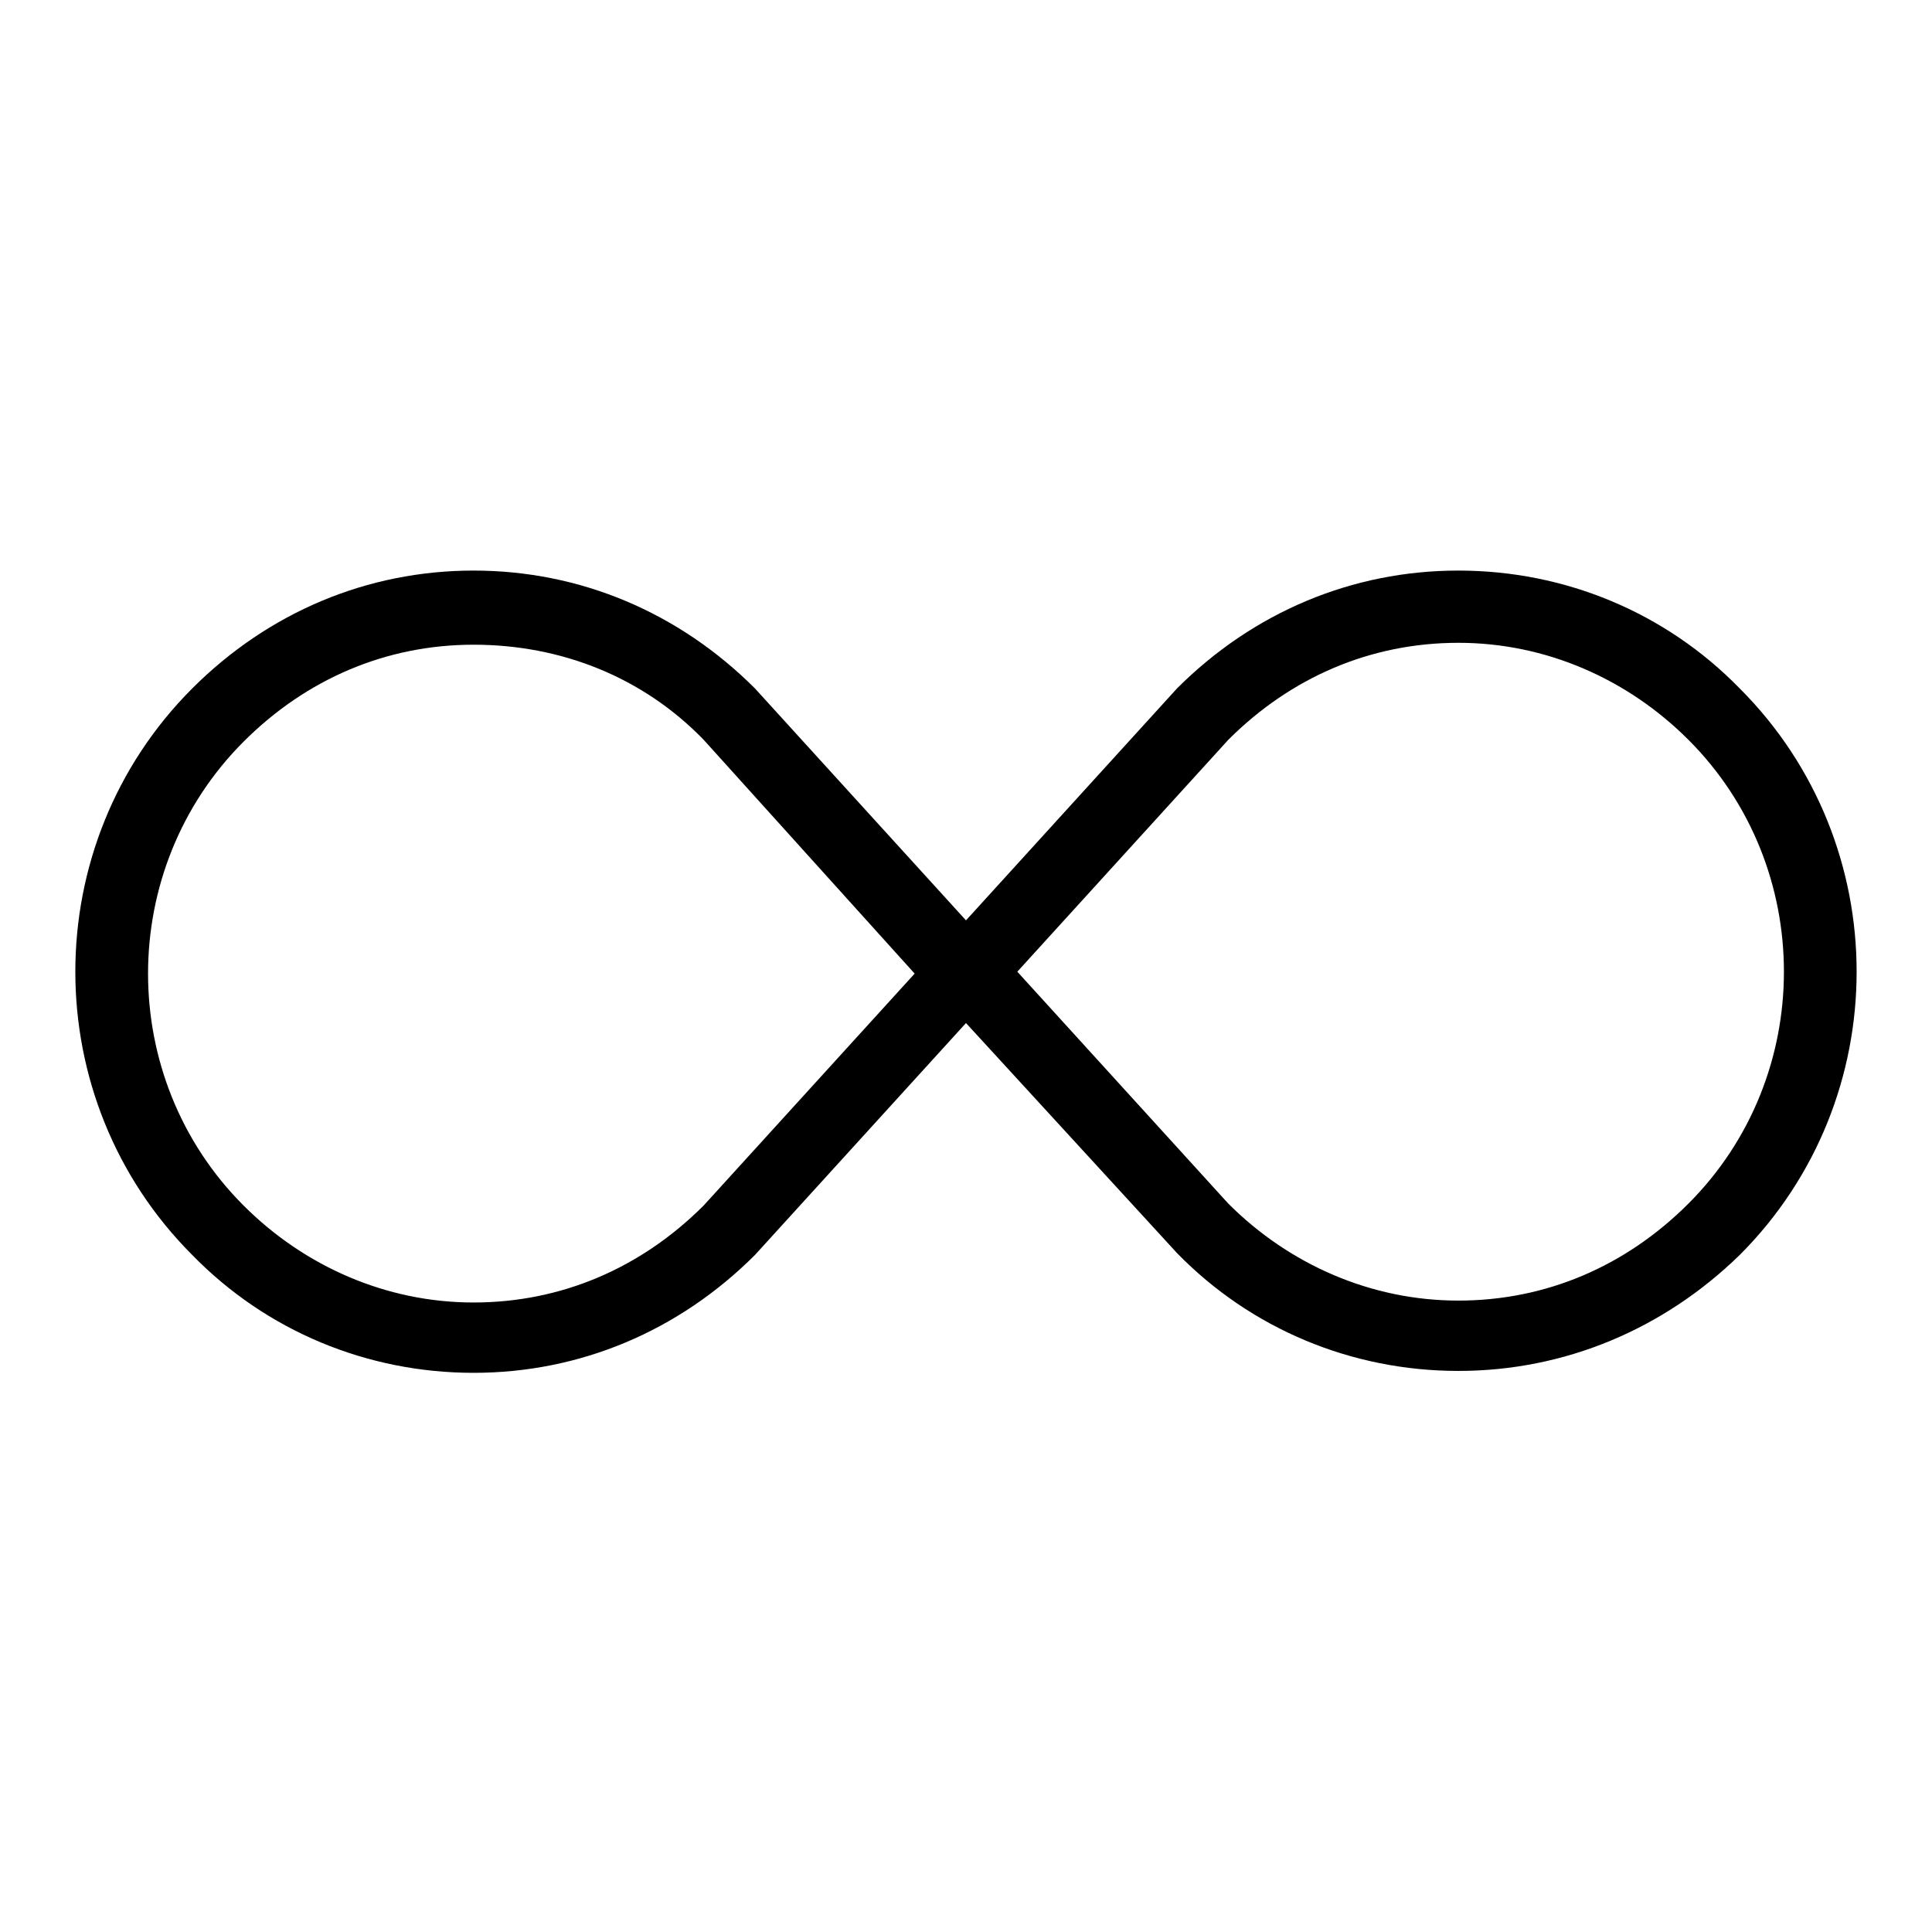
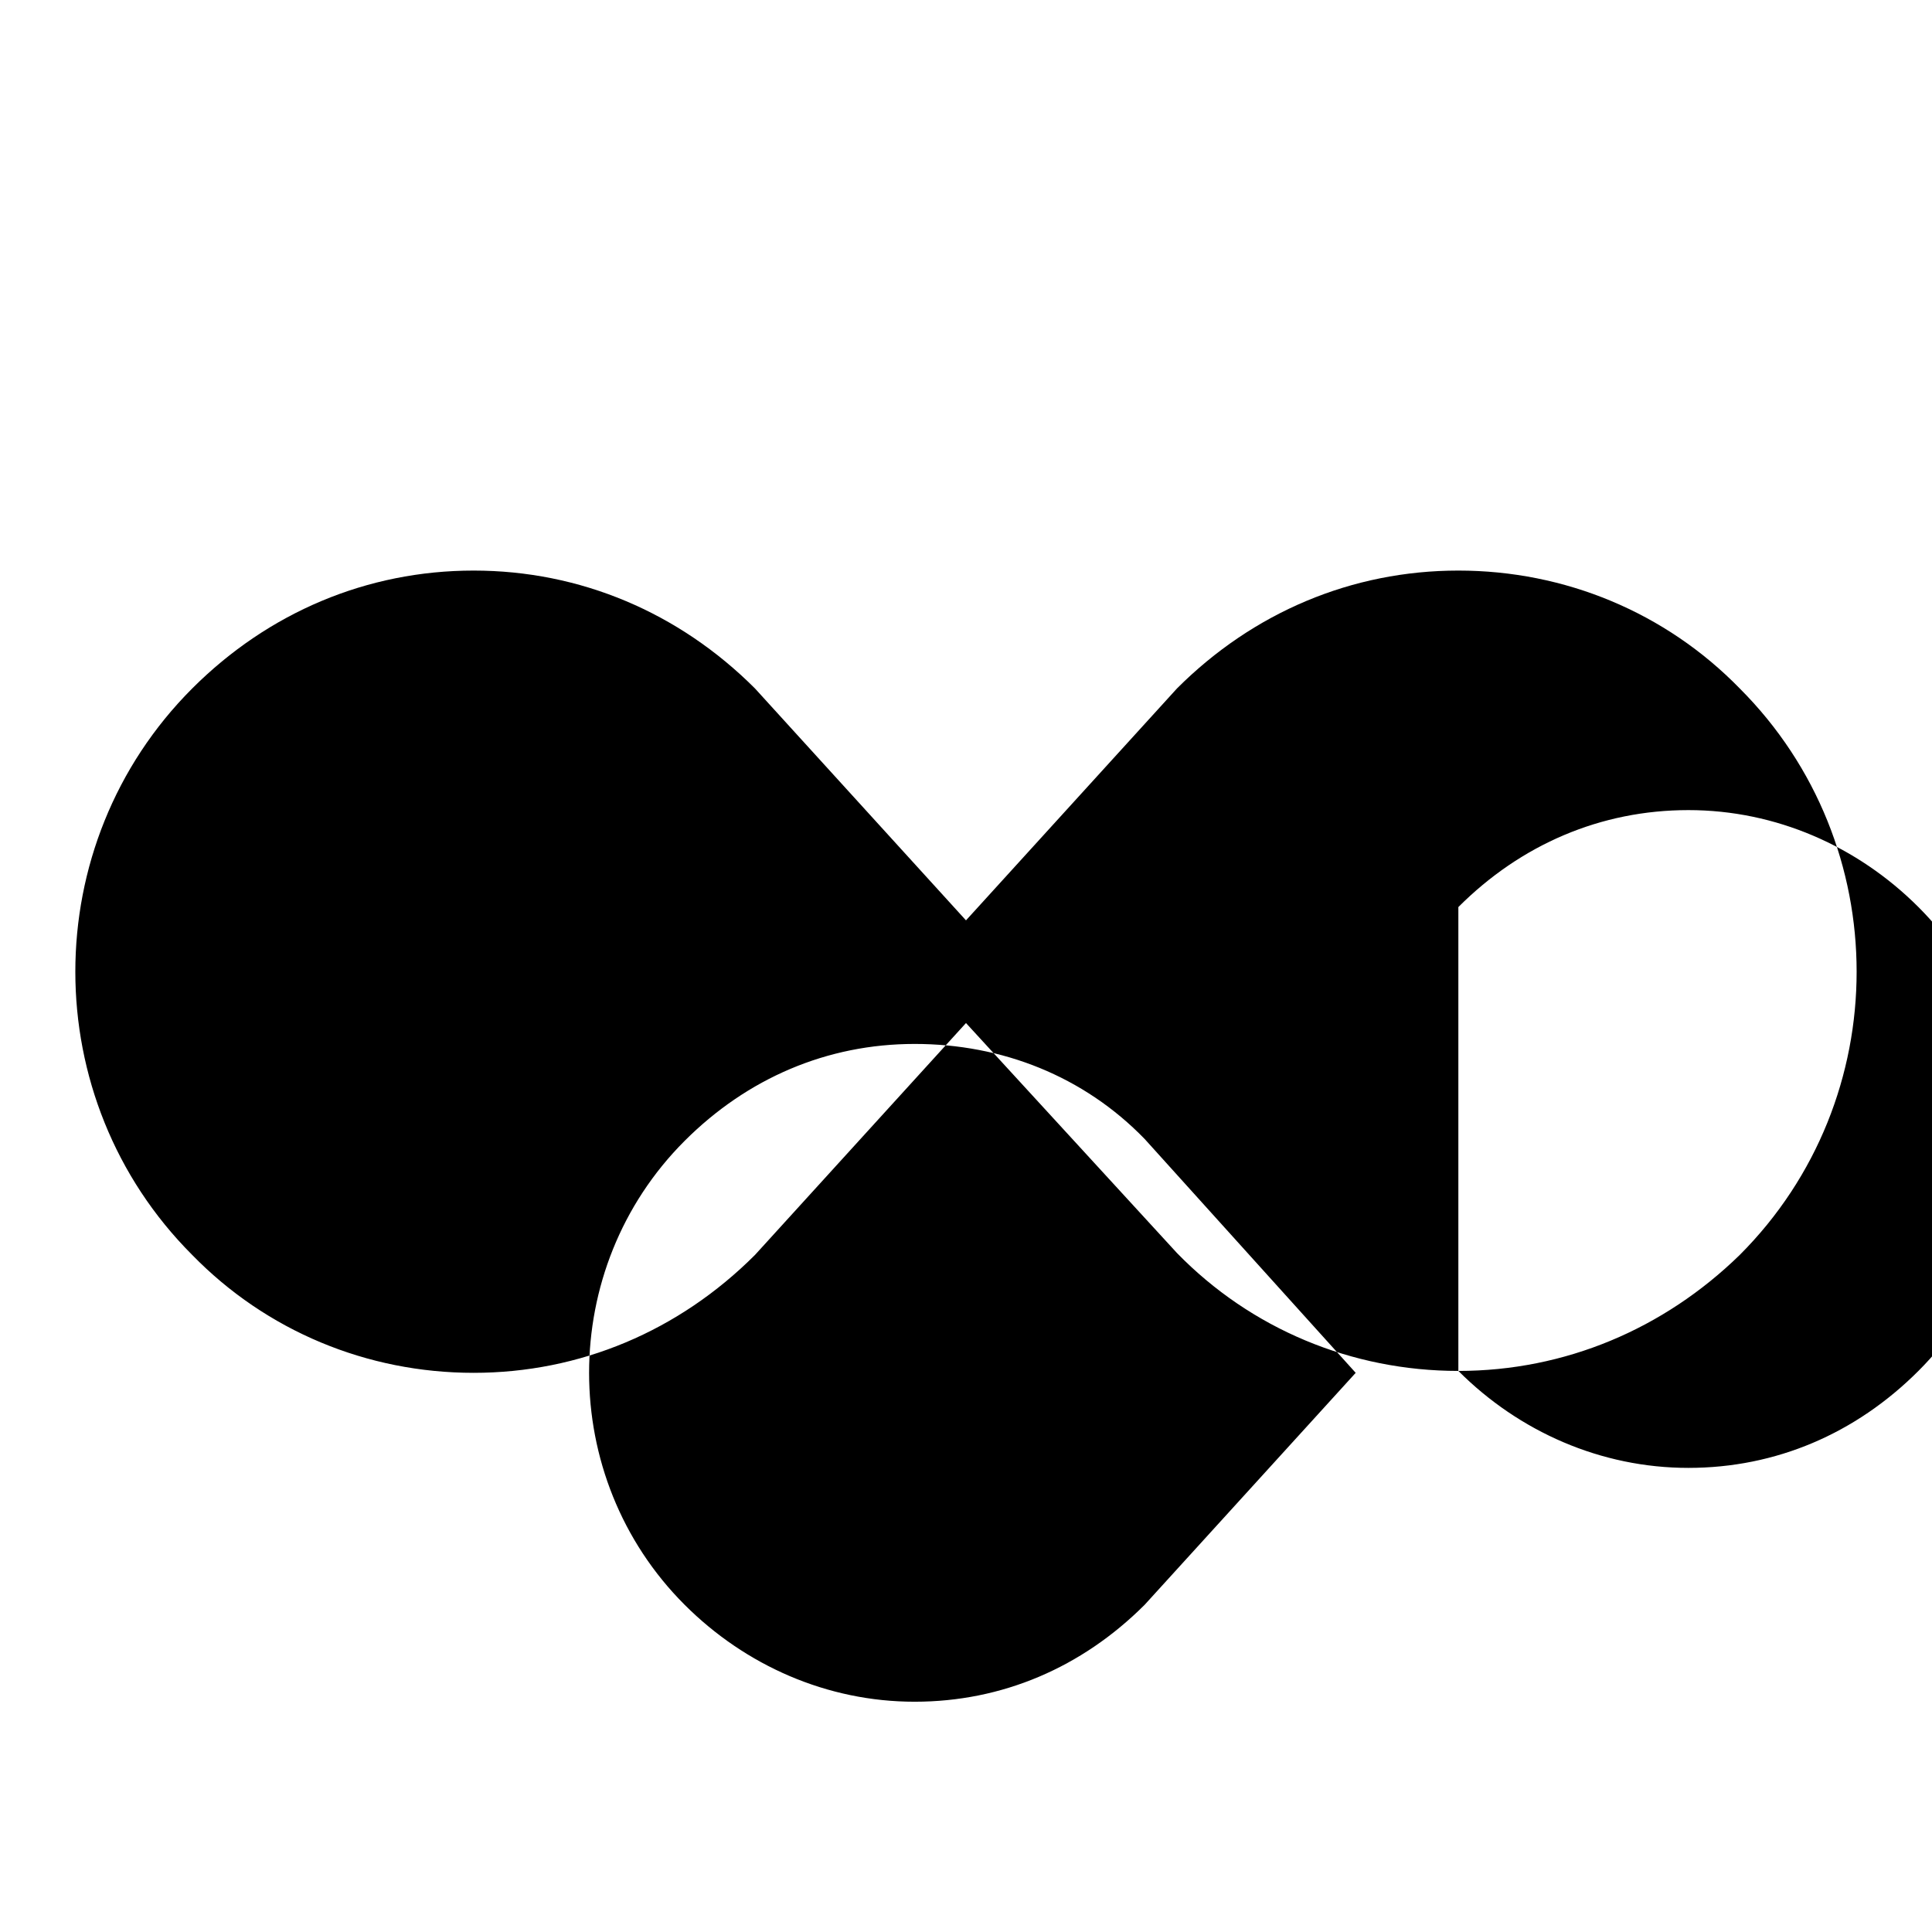
<svg xmlns="http://www.w3.org/2000/svg" fill="#000000" width="800px" height="800px" version="1.1" viewBox="144 144 512 512">
-   <path d="m530.48 507.31c-28.215 0-54.914-11.082-74.562-31.234l-55.922-60.961-55.926 61.465c-20.152 20.152-46.352 31.234-74.562 31.234-28.215 0-54.914-11.082-74.562-31.234-41.312-41.312-41.312-108.82 0-150.14 20.152-20.152 46.352-31.234 74.562-31.234 28.215 0 54.41 11.082 74.562 31.234l55.926 61.465 55.922-61.465c20.152-20.152 46.352-31.234 74.562-31.234 28.215 0 54.914 11.082 74.562 31.234 41.312 41.312 41.312 108.82 0 150.14-20.148 19.648-46.348 30.73-74.562 30.73zm-116.88-105.8 55.922 61.465c16.121 16.121 37.785 25.695 60.961 25.695s44.336-9.07 60.961-25.695c33.754-33.754 33.754-89.176 0-122.93-16.121-16.121-37.785-25.695-60.961-25.695s-44.336 9.07-60.961 25.695zm-144.09-86.656c-23.176 0-44.336 9.07-60.961 25.695-33.754 33.754-33.754 89.176 0 122.93 16.121 16.121 37.785 25.695 60.961 25.695s44.336-9.07 60.961-25.695l55.922-61.465-55.922-61.969c-16.121-16.629-37.785-25.191-60.961-25.191z" />
+   <path d="m530.48 507.31c-28.215 0-54.914-11.082-74.562-31.234l-55.922-60.961-55.926 61.465c-20.152 20.152-46.352 31.234-74.562 31.234-28.215 0-54.914-11.082-74.562-31.234-41.312-41.312-41.312-108.82 0-150.14 20.152-20.152 46.352-31.234 74.562-31.234 28.215 0 54.41 11.082 74.562 31.234l55.926 61.465 55.922-61.465c20.152-20.152 46.352-31.234 74.562-31.234 28.215 0 54.914 11.082 74.562 31.234 41.312 41.312 41.312 108.82 0 150.14-20.148 19.648-46.348 30.73-74.562 30.73zc16.121 16.121 37.785 25.695 60.961 25.695s44.336-9.07 60.961-25.695c33.754-33.754 33.754-89.176 0-122.93-16.121-16.121-37.785-25.695-60.961-25.695s-44.336 9.07-60.961 25.695zm-144.09-86.656c-23.176 0-44.336 9.07-60.961 25.695-33.754 33.754-33.754 89.176 0 122.93 16.121 16.121 37.785 25.695 60.961 25.695s44.336-9.07 60.961-25.695l55.922-61.465-55.922-61.969c-16.121-16.629-37.785-25.191-60.961-25.191z" />
</svg>